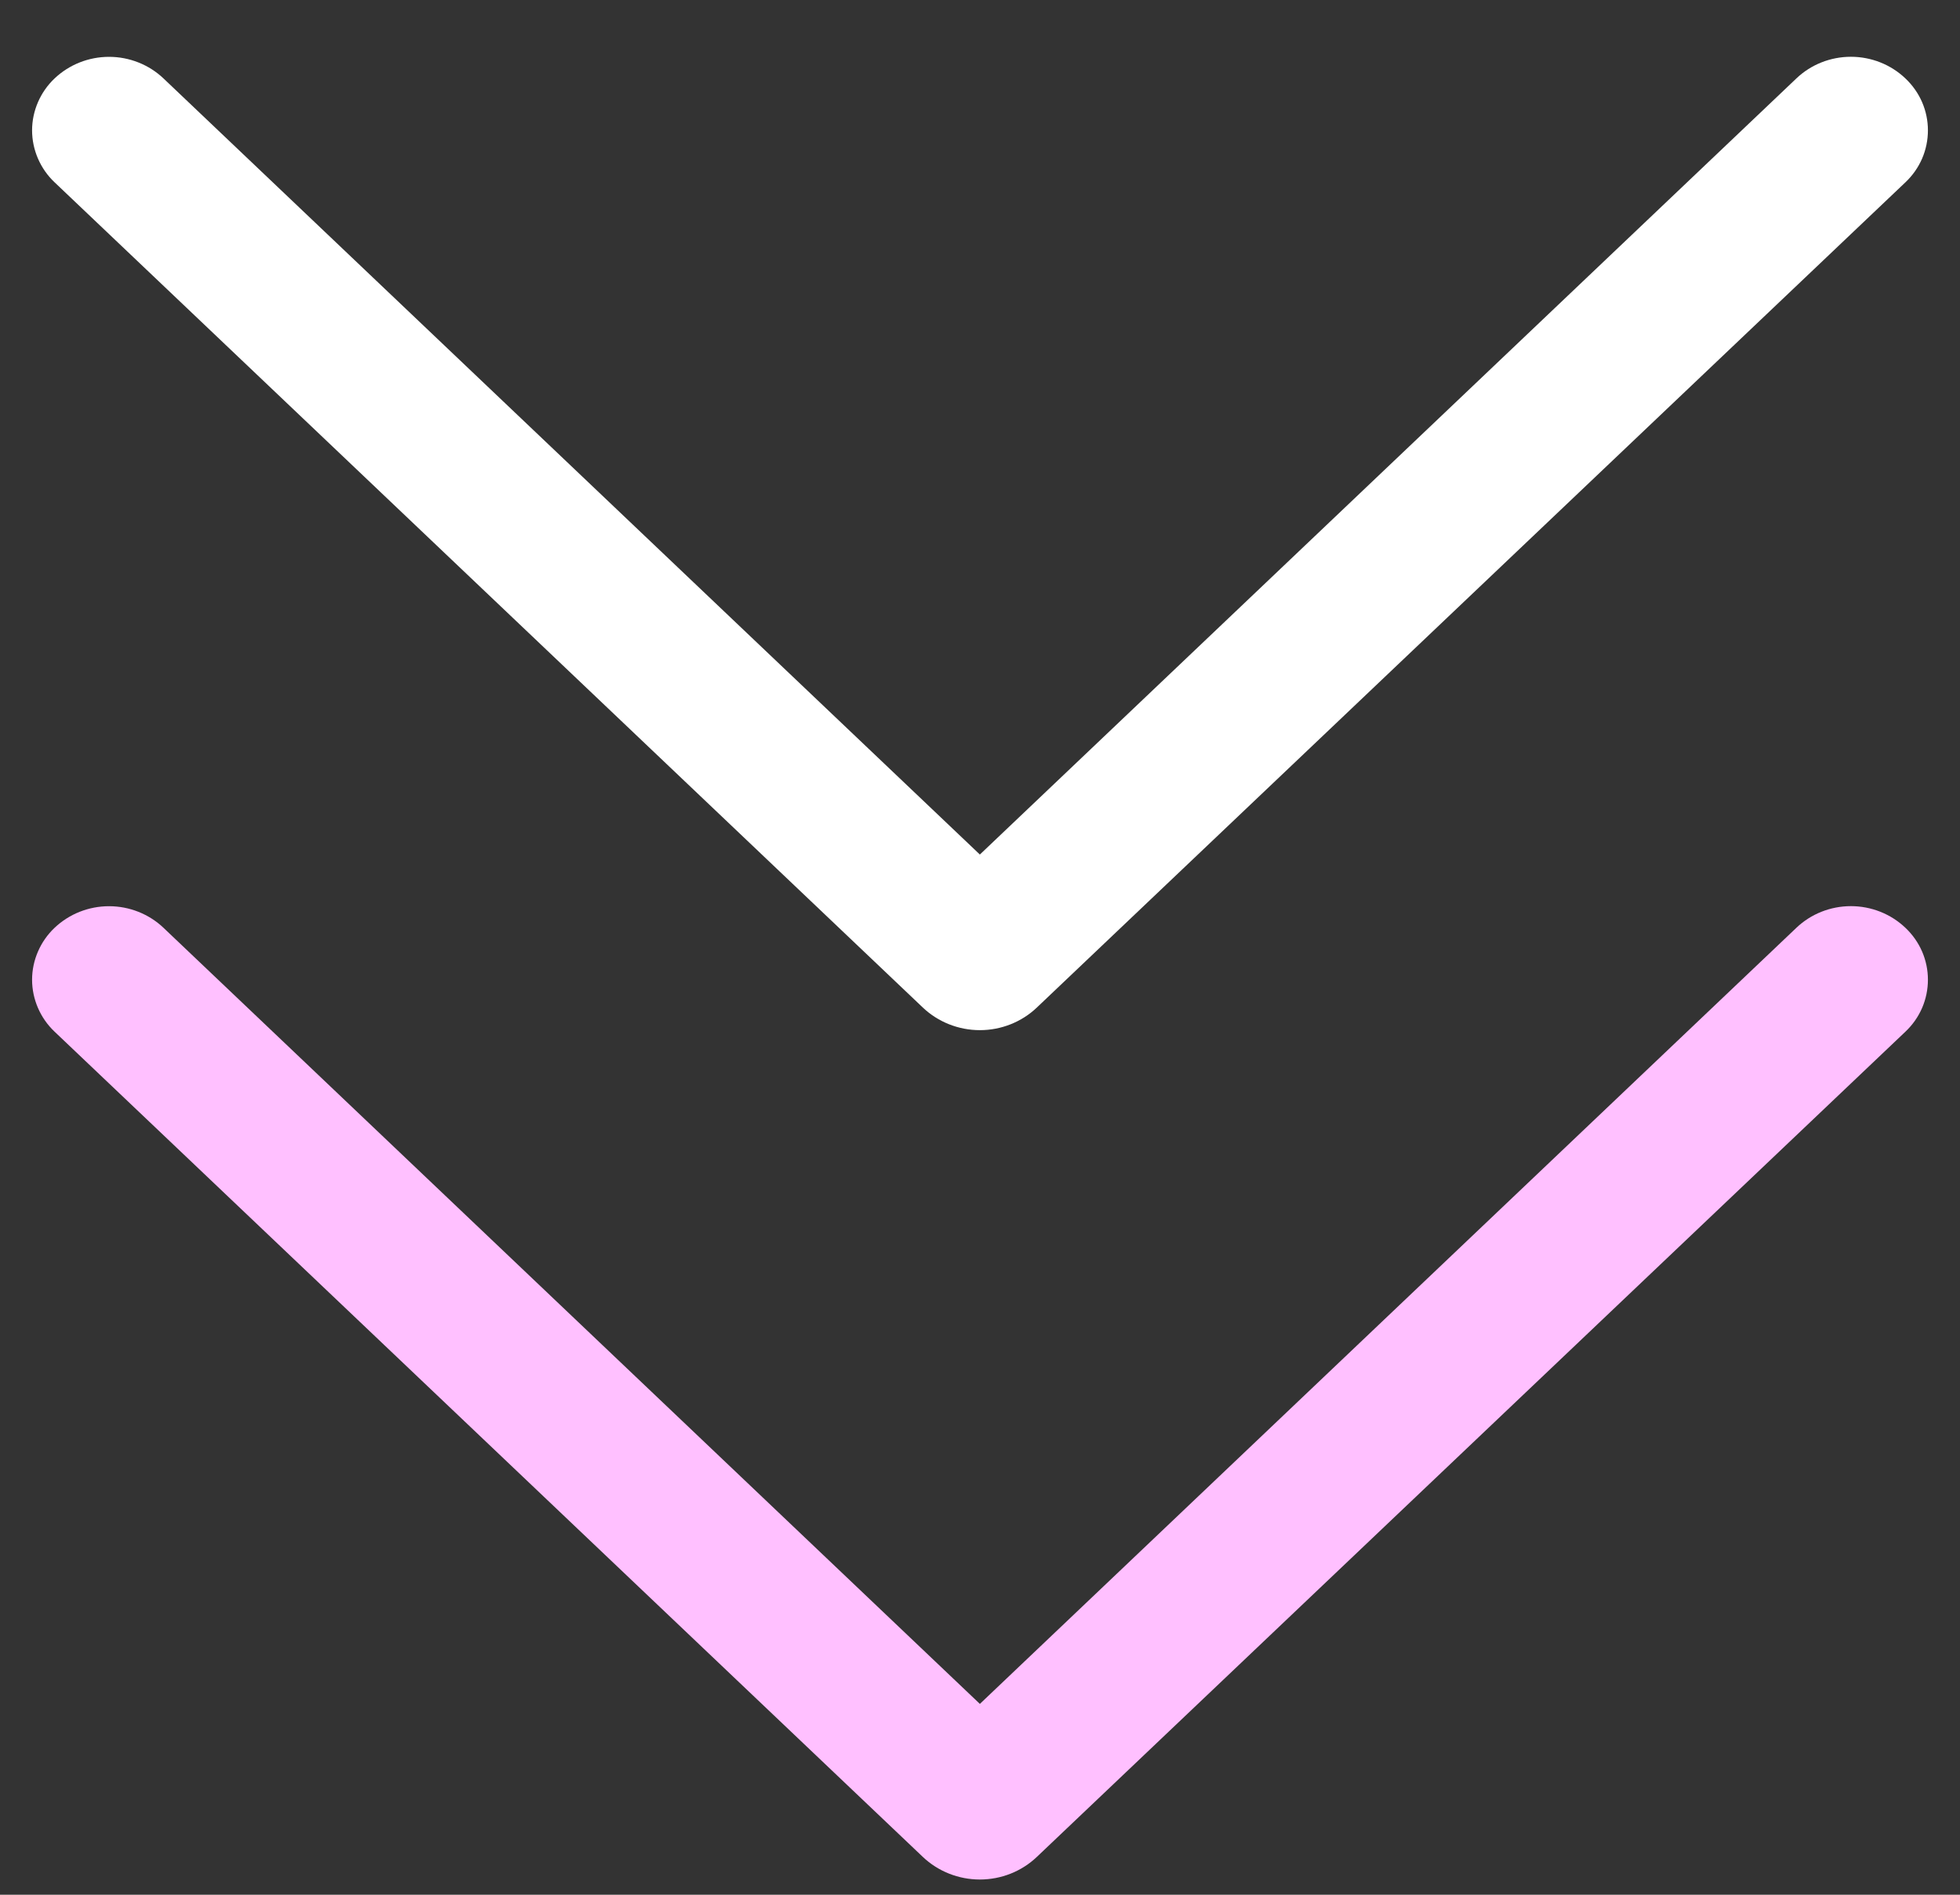
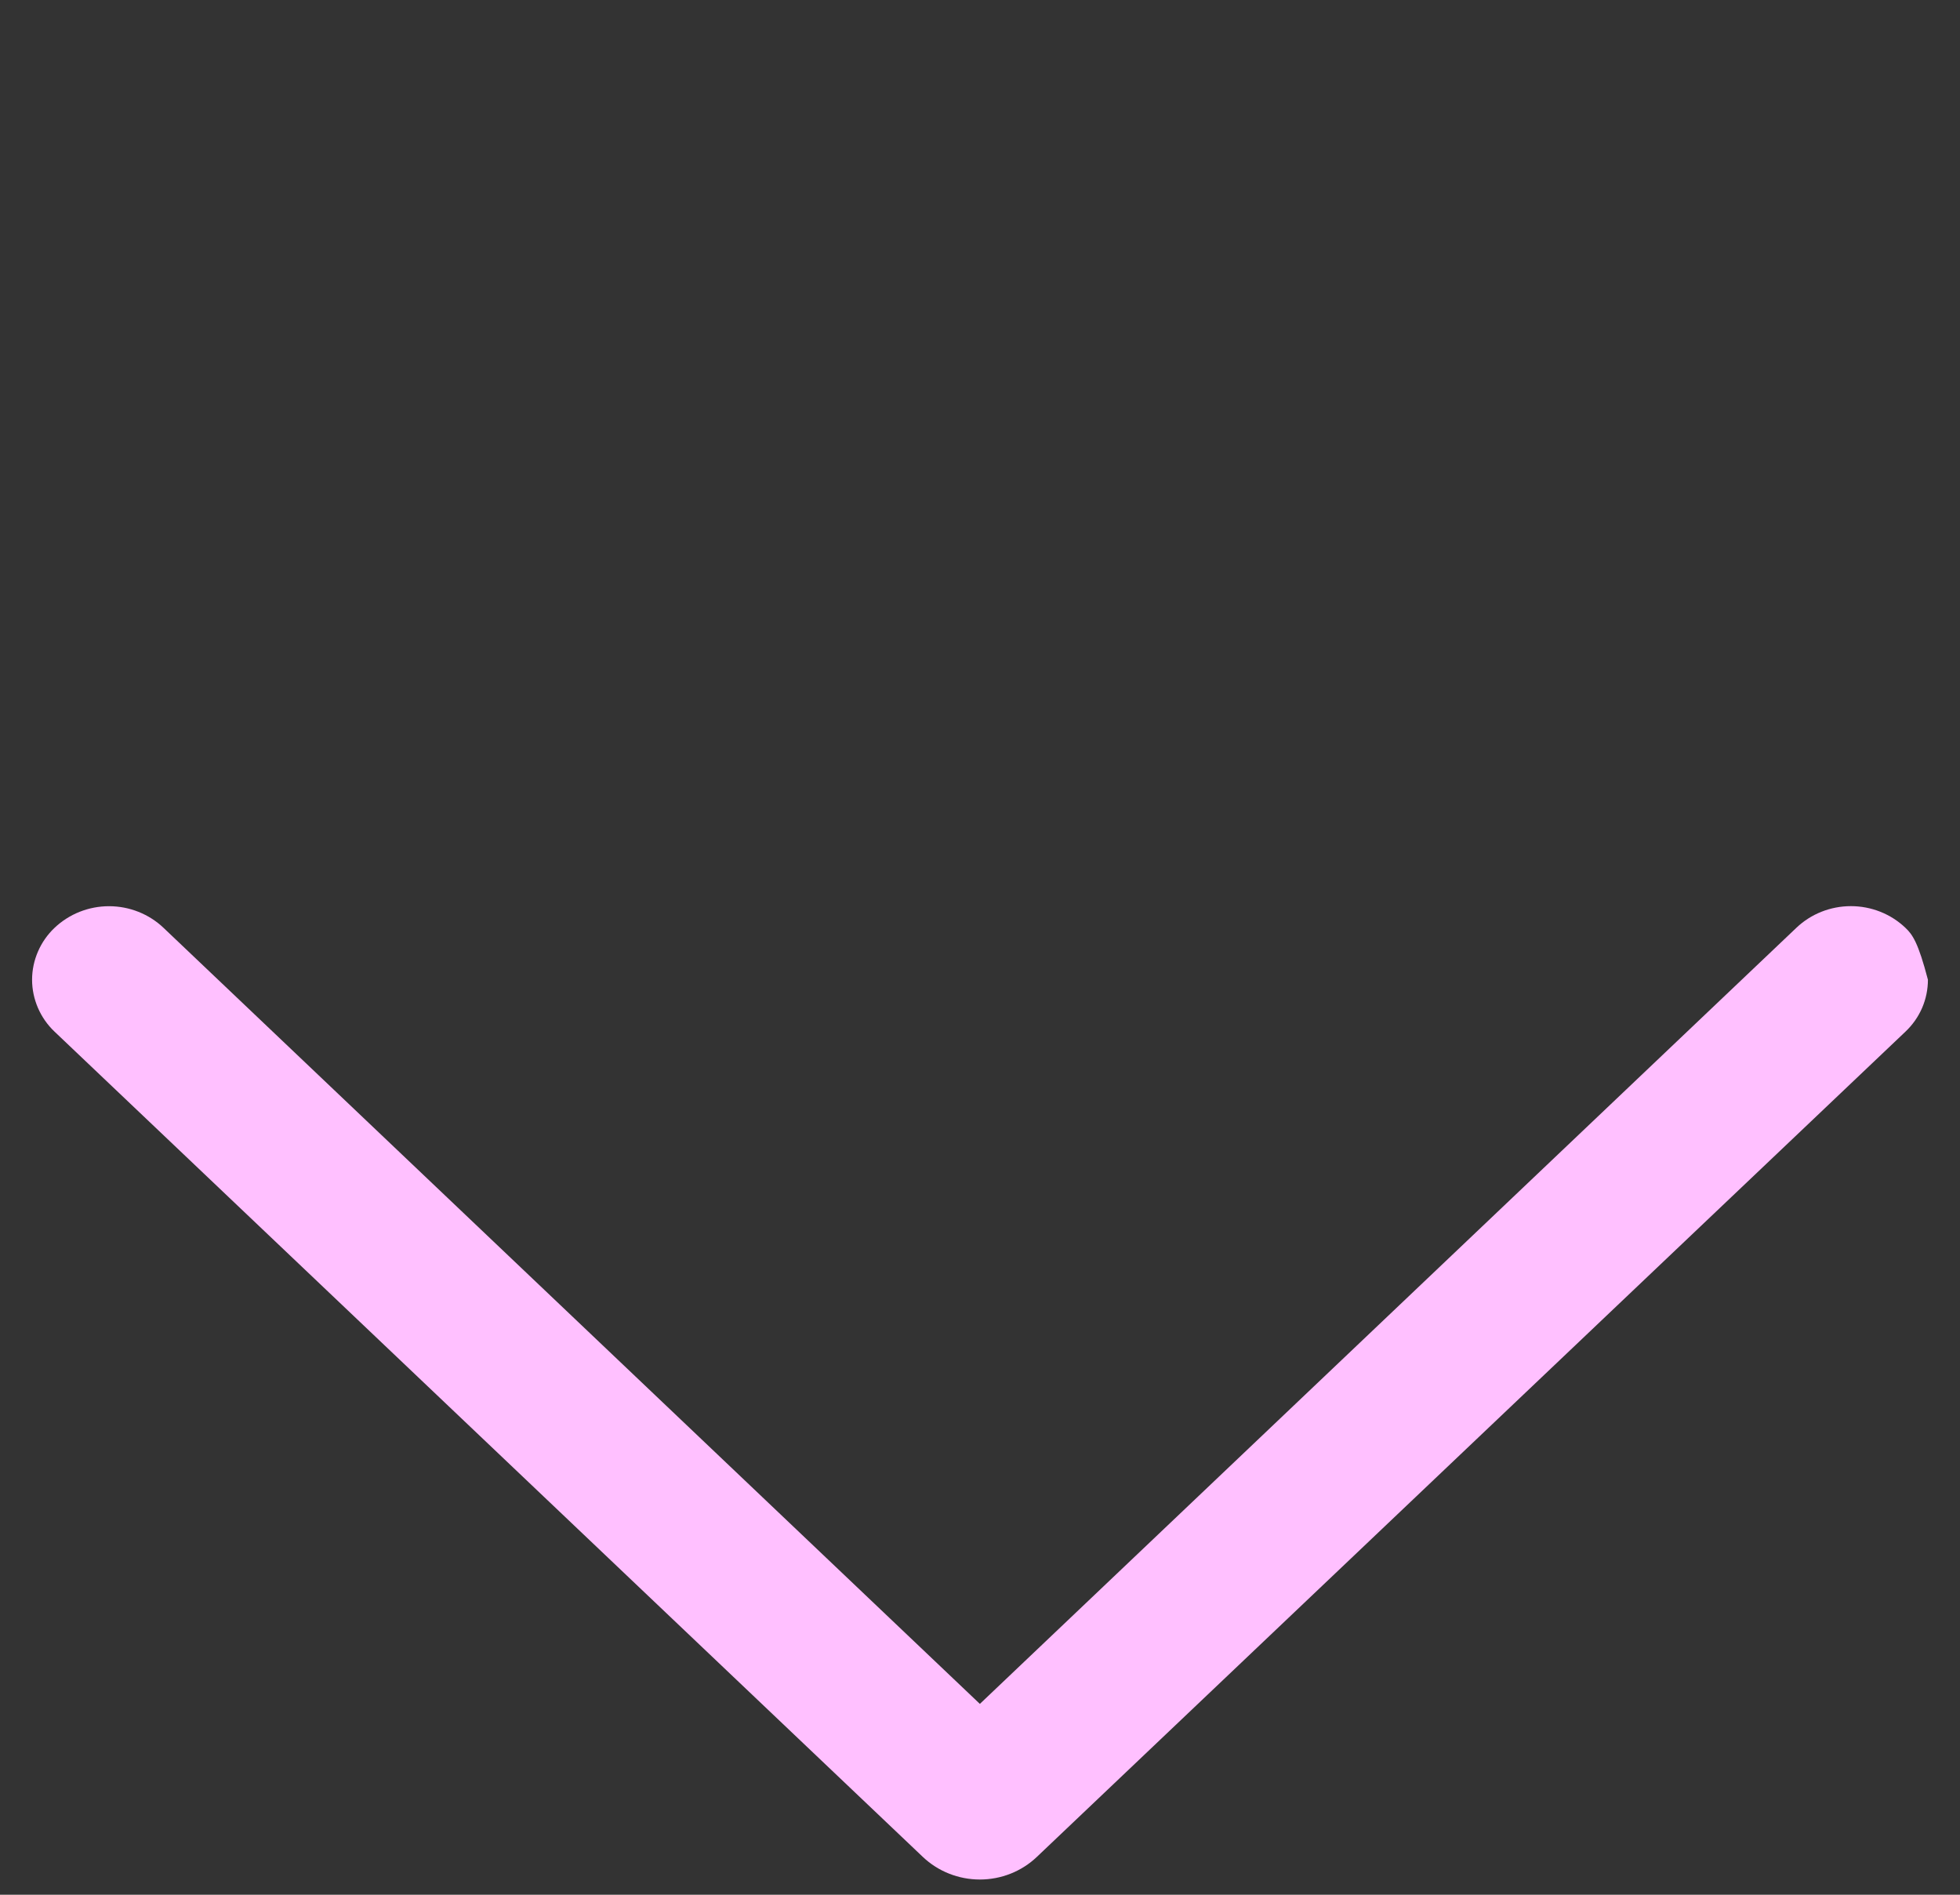
<svg xmlns="http://www.w3.org/2000/svg" width="30" height="29" viewBox="0 0 30 29" fill="none">
  <rect x="0" y="0" width="30" height="29" fill="#333333" stroke="none" />
-   <path d="M0.835 15.79L14.125 28.421C14.359 28.643 14.672 28.767 14.998 28.767C15.324 28.767 15.637 28.643 15.87 28.421L29.165 15.79C29.274 15.687 29.361 15.563 29.42 15.427C29.479 15.29 29.509 15.143 29.509 14.995C29.509 14.847 29.479 14.701 29.42 14.564C29.361 14.428 29.274 14.304 29.165 14.201C28.942 13.988 28.642 13.869 28.33 13.869C28.018 13.869 27.718 13.988 27.495 14.201L14.998 26.079L2.503 14.201C2.28 13.989 1.98 13.87 1.669 13.87C1.357 13.87 1.058 13.989 0.835 14.201C0.726 14.304 0.64 14.428 0.581 14.564C0.522 14.701 0.491 14.847 0.491 14.995C0.491 15.143 0.522 15.29 0.581 15.427C0.64 15.563 0.726 15.687 0.835 15.79Z" fill="#FFC0FF" />
-   <path d="M0.835 2.79L14.125 15.421C14.359 15.643 14.672 15.767 14.998 15.767C15.324 15.767 15.637 15.643 15.87 15.421L29.165 2.79C29.274 2.687 29.361 2.563 29.42 2.427C29.479 2.29 29.509 2.143 29.509 1.995C29.509 1.847 29.479 1.701 29.42 1.564C29.361 1.428 29.274 1.304 29.165 1.201C28.942 0.988 28.642 0.869 28.33 0.869C28.018 0.869 27.718 0.988 27.495 1.201L14.998 13.079L2.503 1.201C2.28 0.989 1.98 0.87 1.669 0.87C1.357 0.87 1.058 0.989 0.835 1.201C0.726 1.304 0.64 1.428 0.581 1.564C0.522 1.701 0.491 1.847 0.491 1.995C0.491 2.143 0.522 2.29 0.581 2.427C0.64 2.563 0.726 2.687 0.835 2.79Z" fill="white" />
+   <path d="M0.835 15.79L14.125 28.421C14.359 28.643 14.672 28.767 14.998 28.767C15.324 28.767 15.637 28.643 15.87 28.421L29.165 15.79C29.274 15.687 29.361 15.563 29.42 15.427C29.479 15.29 29.509 15.143 29.509 14.995C29.361 14.428 29.274 14.304 29.165 14.201C28.942 13.988 28.642 13.869 28.33 13.869C28.018 13.869 27.718 13.988 27.495 14.201L14.998 26.079L2.503 14.201C2.28 13.989 1.98 13.87 1.669 13.87C1.357 13.87 1.058 13.989 0.835 14.201C0.726 14.304 0.64 14.428 0.581 14.564C0.522 14.701 0.491 14.847 0.491 14.995C0.491 15.143 0.522 15.29 0.581 15.427C0.64 15.563 0.726 15.687 0.835 15.79Z" fill="#FFC0FF" />
</svg>